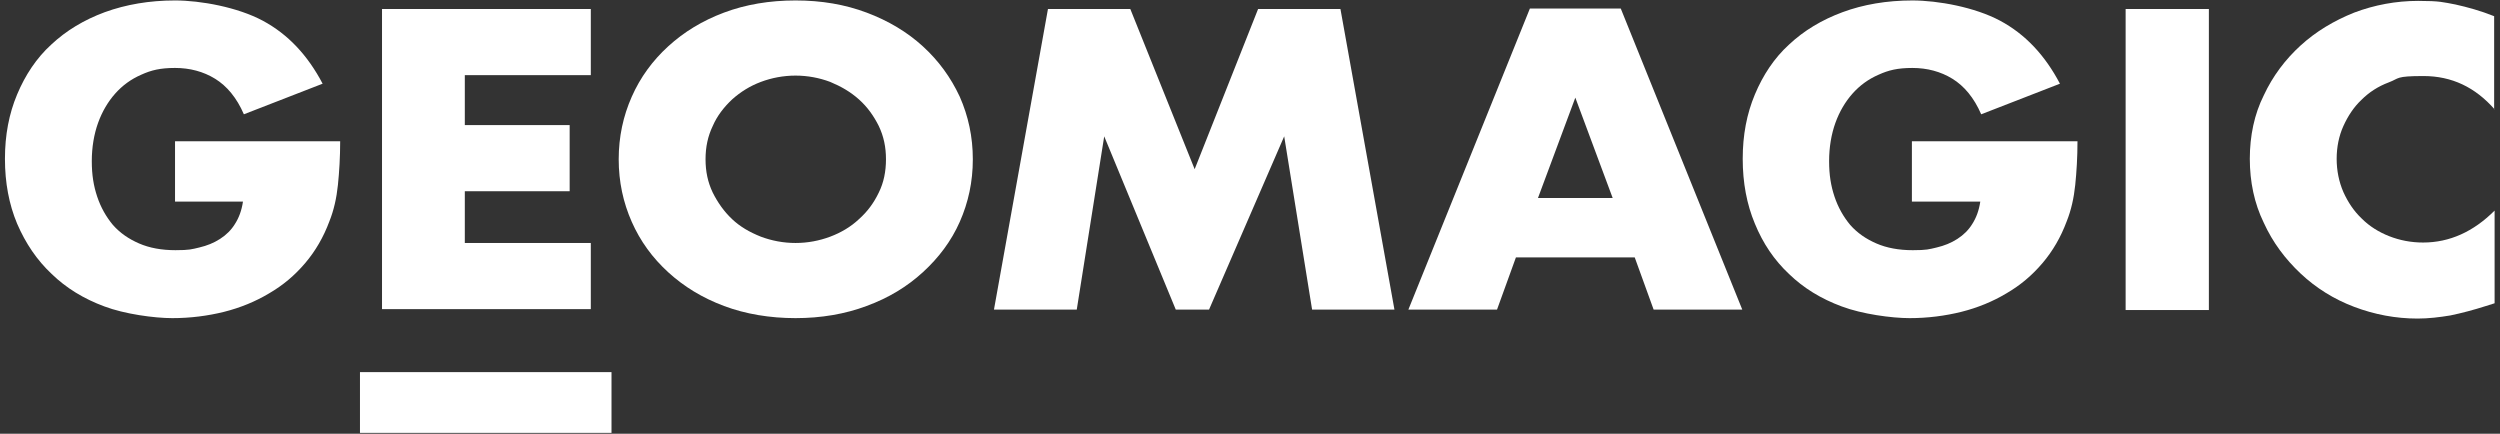
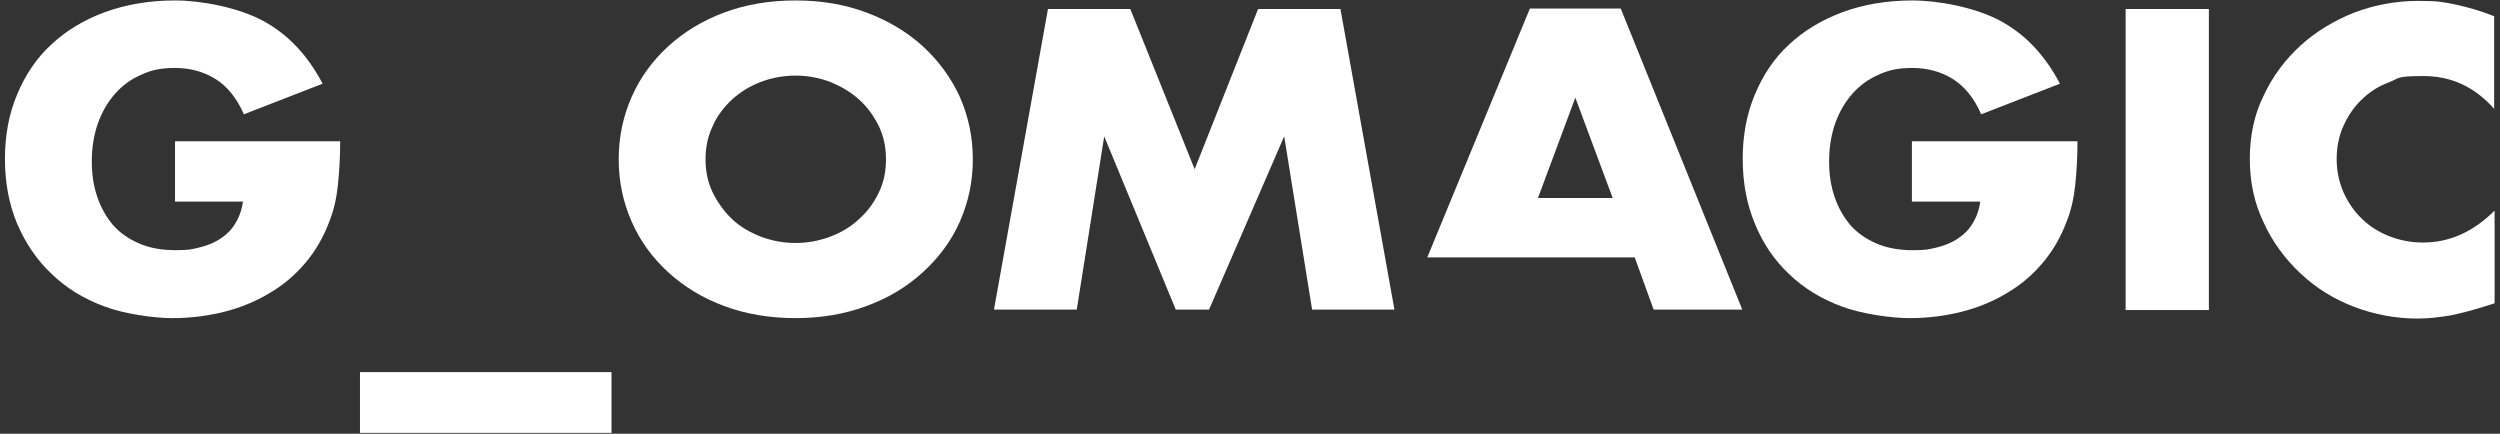
<svg xmlns="http://www.w3.org/2000/svg" id="Ebene_1" version="1.1" viewBox="0 0 555.6 96.4">
  <rect x="0" y="0" width="555.6" height="96.4" fill="#333333" stroke="none" />
  <defs>
    <style> .st0 { fill: #fff; } </style>
  </defs>
  <path class="st0" d="M38.9,31.4h36.7c0,3.5-.2,6.8-.5,9.7s-.9,5.6-1.9,8.1c-1.3,3.5-3.1,6.6-5.4,9.3s-4.9,4.9-8,6.7c-3,1.8-6.4,3.2-10,4.1s-7.5,1.4-11.5,1.4-10.6-.9-15.1-2.6c-4.6-1.7-8.5-4.1-11.7-7.2-3.3-3.1-5.8-6.8-7.7-11.2-1.8-4.3-2.7-9.1-2.7-14.4s.9-10,2.7-14.3c1.8-4.3,4.3-8.1,7.6-11.1,3.3-3.1,7.3-5.5,11.9-7.2C28,1,33.2.1,38.9.1s13.9,1.5,19.5,4.5c5.6,3,10,7.7,13.3,14l-17.5,6.8c-1.6-3.7-3.8-6.3-6.4-7.9-2.6-1.6-5.6-2.4-8.9-2.4s-5.3.5-7.5,1.5c-2.3,1-4.2,2.4-5.8,4.2-1.6,1.8-2.9,4-3.8,6.5s-1.4,5.4-1.4,8.5.4,5.5,1.2,7.9c.8,2.4,2,4.5,3.5,6.3,1.6,1.8,3.5,3.1,5.8,4.1,2.3,1,5,1.5,8.1,1.5s3.6-.2,5.3-.6c1.7-.4,3.2-1,4.6-1.9,1.4-.9,2.5-2,3.3-3.3.9-1.4,1.5-3,1.8-5h-15.1v-13.4Z" />
  <path class="st0" d="M156.8,35.4c0,2.7.5,5.1,1.6,7.4,1.1,2.2,2.5,4.2,4.3,5.9s3.9,2.9,6.4,3.9c2.4.9,5,1.4,7.7,1.4s5.3-.5,7.7-1.4,4.6-2.2,6.4-3.9c1.9-1.7,3.3-3.6,4.4-5.9,1.1-2.2,1.6-4.7,1.6-7.4s-.5-5.1-1.6-7.4c-1.1-2.2-2.5-4.2-4.4-5.9s-4-2.9-6.4-3.9c-2.4-.9-5-1.4-7.7-1.4s-5.3.5-7.7,1.4-4.5,2.2-6.4,3.9c-1.8,1.7-3.3,3.6-4.3,5.9-1.1,2.3-1.6,4.7-1.6,7.4M137.5,35.4c0-5,1-9.6,2.9-13.9,1.9-4.3,4.6-8,8.1-11.2s7.6-5.7,12.4-7.5c4.8-1.8,10.1-2.7,15.9-2.7s11,.9,15.8,2.7c4.8,1.8,9,4.3,12.5,7.5s6.2,6.9,8.2,11.2c1.9,4.3,2.9,8.9,2.9,13.9s-1,9.6-2.9,13.9c-1.9,4.3-4.7,8-8.2,11.2s-7.6,5.7-12.5,7.5c-4.8,1.8-10.1,2.7-15.8,2.7s-11.1-.9-15.9-2.7c-4.8-1.8-8.9-4.3-12.4-7.5s-6.2-6.9-8.1-11.2c-1.9-4.3-2.9-8.9-2.9-13.9" />
  <polygon class="st0" points="220.9 68.8 232.9 2 251.2 2 265.5 37.6 279.6 2 297.9 2 309.9 68.8 291.6 68.8 285.4 30.3 268.7 68.8 261.3 68.8 245.4 30.3 239.3 68.8 220.9 68.8" />
-   <path class="st0" d="M358.4,44l-8.3-22.3-8.3,22.3h16.6ZM363.3,57.2h-26.4l-4.2,11.6h-19.7L340,1.9h20.2l27,66.9h-19.7l-4.2-11.6Z" />
+   <path class="st0" d="M358.4,44l-8.3-22.3-8.3,22.3h16.6ZM363.3,57.2h-26.4h-19.7L340,1.9h20.2l27,66.9h-19.7l-4.2-11.6Z" />
  <path class="st0" d="M425,31.4h36.7c0,3.5-.2,6.8-.5,9.7s-.9,5.6-1.9,8.1c-1.3,3.5-3.1,6.6-5.4,9.3s-4.9,4.9-8,6.7c-3,1.8-6.4,3.2-10,4.1s-7.5,1.4-11.5,1.4-10.6-.9-15.1-2.6c-4.6-1.7-8.5-4.1-11.7-7.2-3.3-3.1-5.8-6.8-7.6-11.2-1.8-4.3-2.7-9.1-2.7-14.4s.9-10,2.7-14.3c1.8-4.3,4.3-8.1,7.6-11.1,3.3-3.1,7.3-5.5,11.9-7.2,4.6-1.7,9.8-2.6,15.5-2.6s13.9,1.5,19.5,4.5,10,7.7,13.3,14l-17.5,6.8c-1.6-3.7-3.8-6.3-6.4-7.9s-5.6-2.4-8.9-2.4-5.3.5-7.5,1.5c-2.3,1-4.2,2.4-5.8,4.2-1.6,1.8-2.9,4-3.8,6.5s-1.4,5.4-1.4,8.5.4,5.5,1.2,7.9c.8,2.4,2,4.5,3.5,6.3,1.6,1.8,3.5,3.1,5.8,4.1s5,1.5,8.1,1.5,3.6-.2,5.3-.6c1.7-.4,3.2-1,4.6-1.9s2.5-2,3.3-3.3c.9-1.4,1.5-3,1.8-5h-15.2v-13.4h.1Z" />
  <rect class="st0" x="472.4" y="2" width="18.5" height="66.9" />
  <path class="st0" d="M554.4,24.3c-4.3-4.9-9.5-7.4-15.8-7.4s-5.3.5-7.7,1.4-4.4,2.2-6.1,3.9c-1.7,1.6-3,3.6-4,5.8s-1.5,4.7-1.5,7.3.5,5.1,1.5,7.4c1,2.2,2.3,4.2,4.1,5.9,1.7,1.7,3.8,3,6.1,3.9s4.8,1.4,7.5,1.4c5.9,0,11.2-2.4,15.9-7.1v20.6l-1.9.6c-2.8.9-5.5,1.6-7.9,2.1-2.4.4-4.9.7-7.3.7-4.9,0-9.6-.9-14.1-2.6s-8.5-4.2-11.9-7.4-6.2-6.9-8.2-11.3c-2.1-4.3-3.1-9.1-3.1-14.2s1-9.9,3.1-14.1c2-4.3,4.8-8,8.2-11.1,3.4-3.1,7.4-5.5,11.9-7.3,4.5-1.7,9.3-2.6,14.2-2.6s5.6.3,8.3.8c2.7.6,5.6,1.4,8.6,2.6v20.7h.1Z" />
  <rect class="st0" x="80" y="82.7" width="55.9" height="13.5" />
-   <polygon class="st0" points="131.3 16.7 103.3 16.7 103.3 27.8 126.6 27.8 126.6 42.5 103.3 42.5 103.3 54 131.3 54 131.3 68.7 84.9 68.7 84.9 2 131.3 2 131.3 16.7" />
</svg>